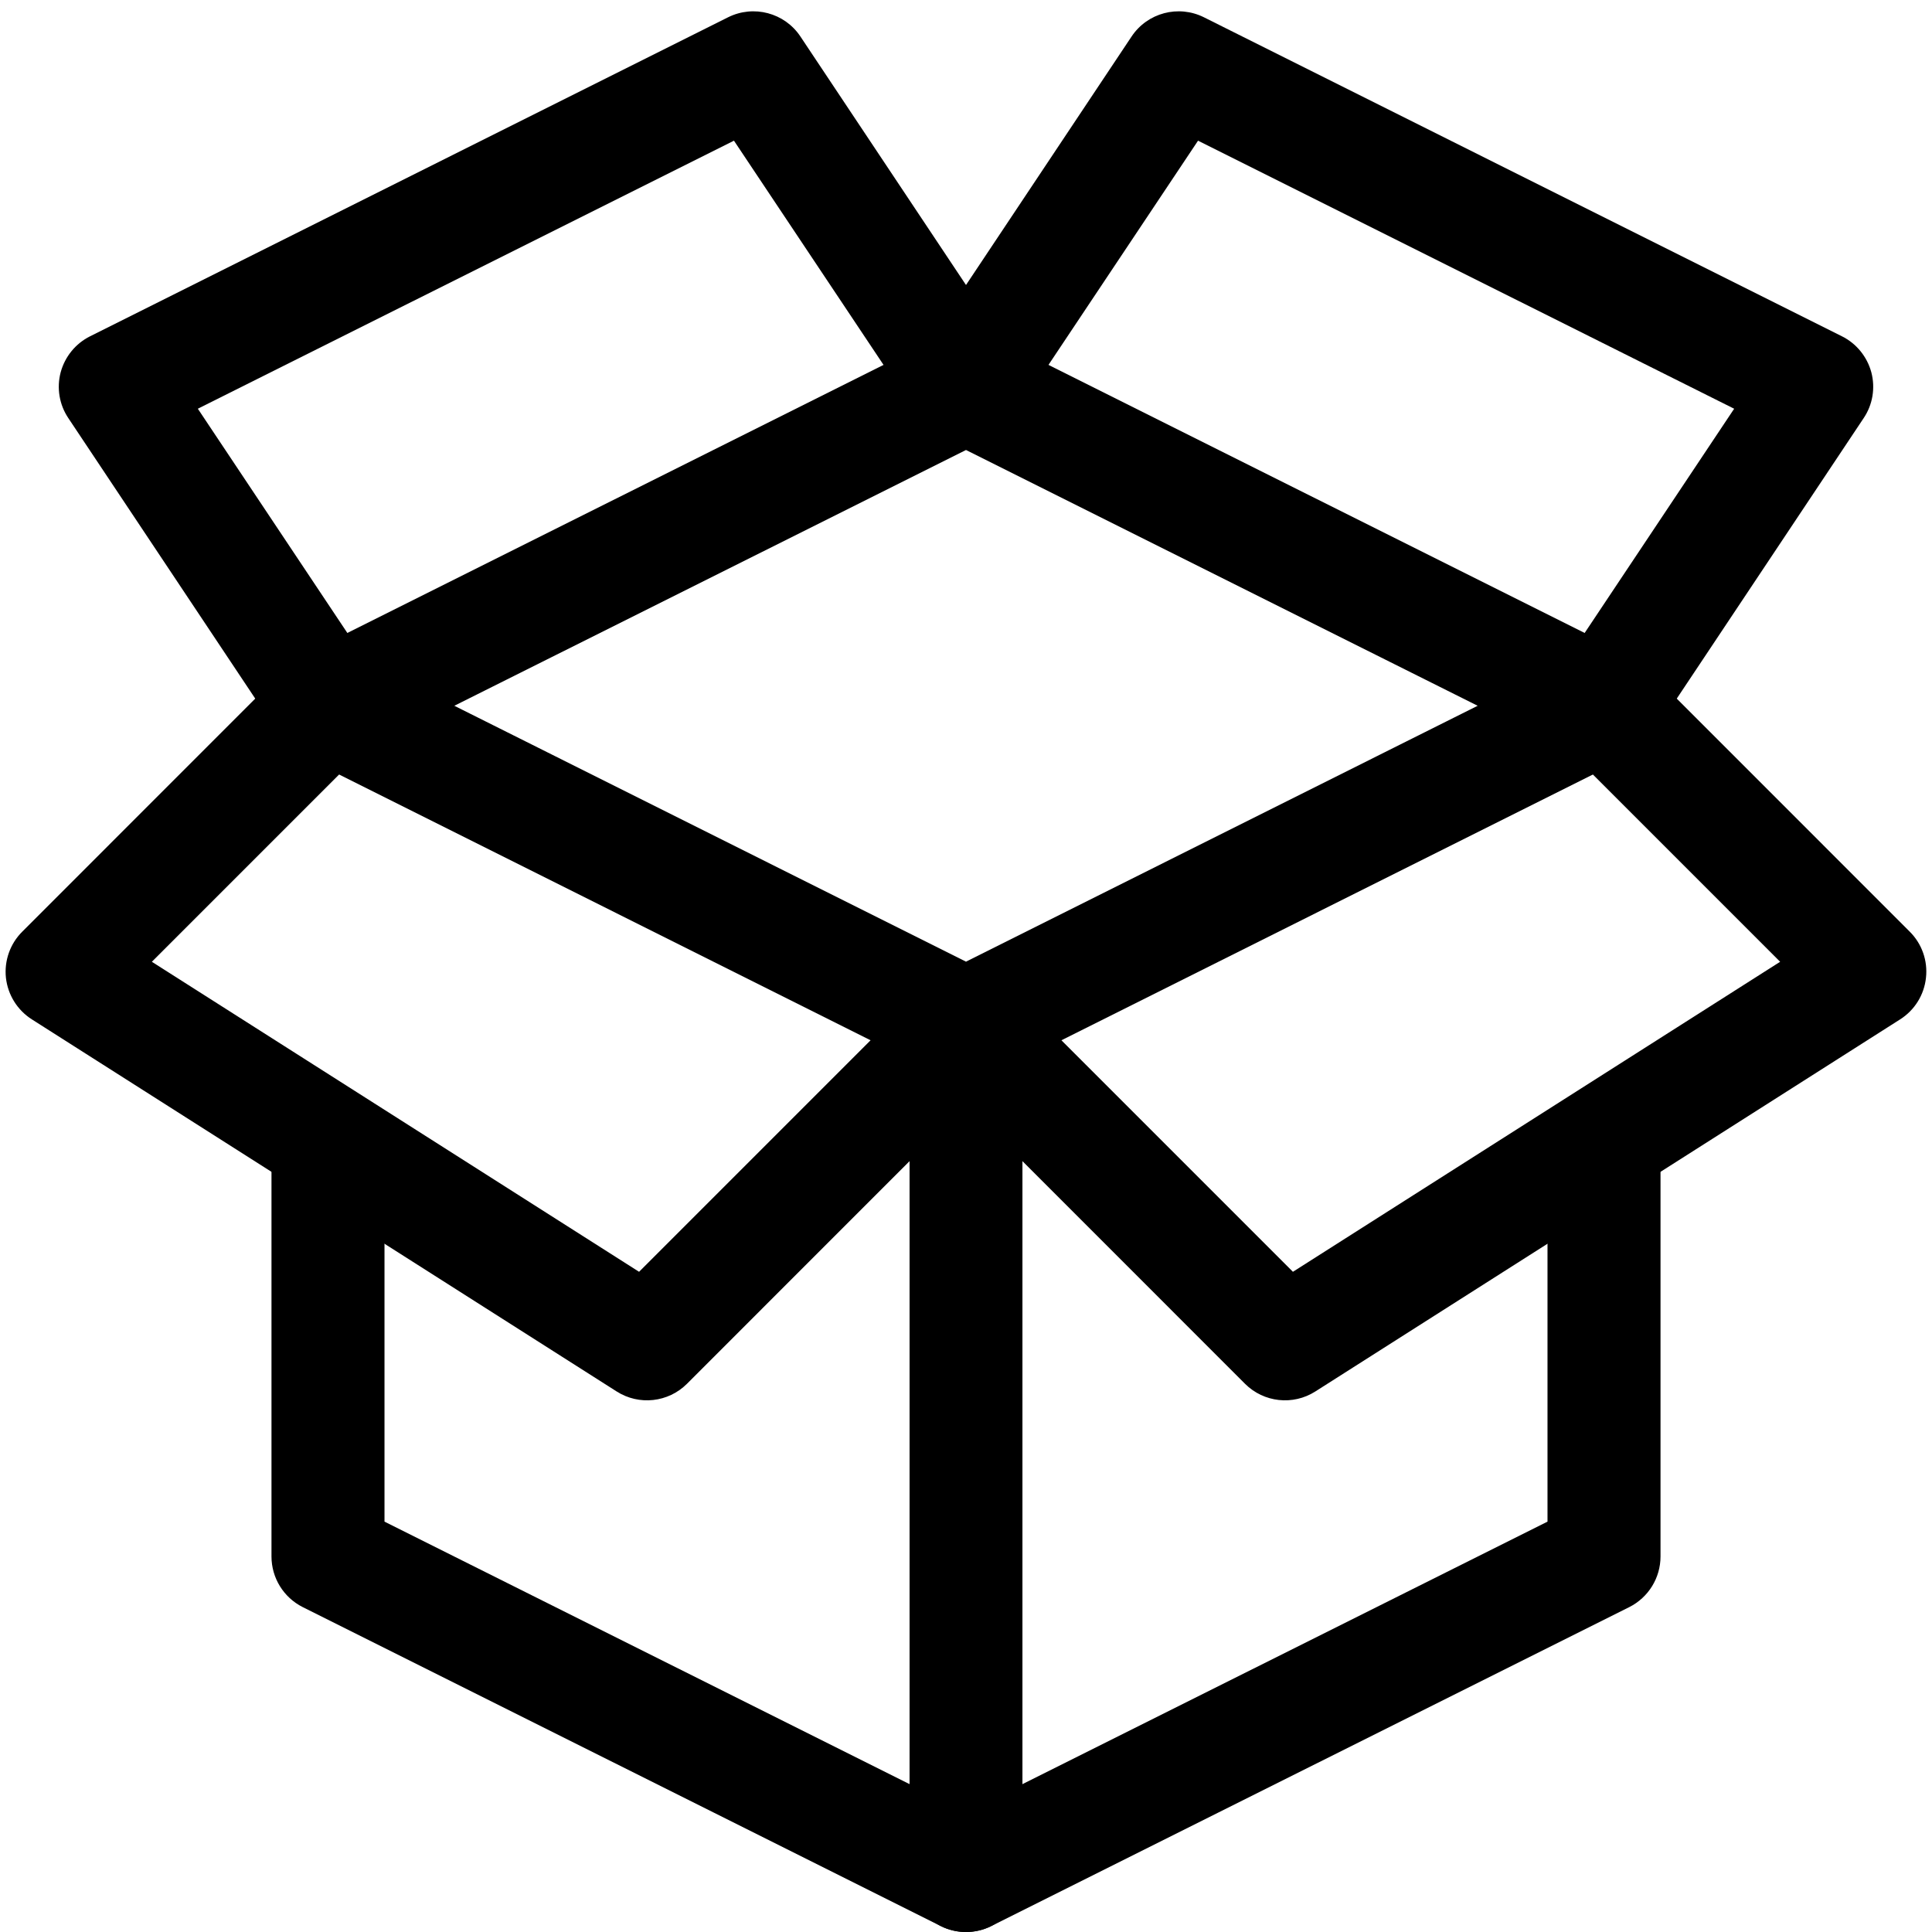
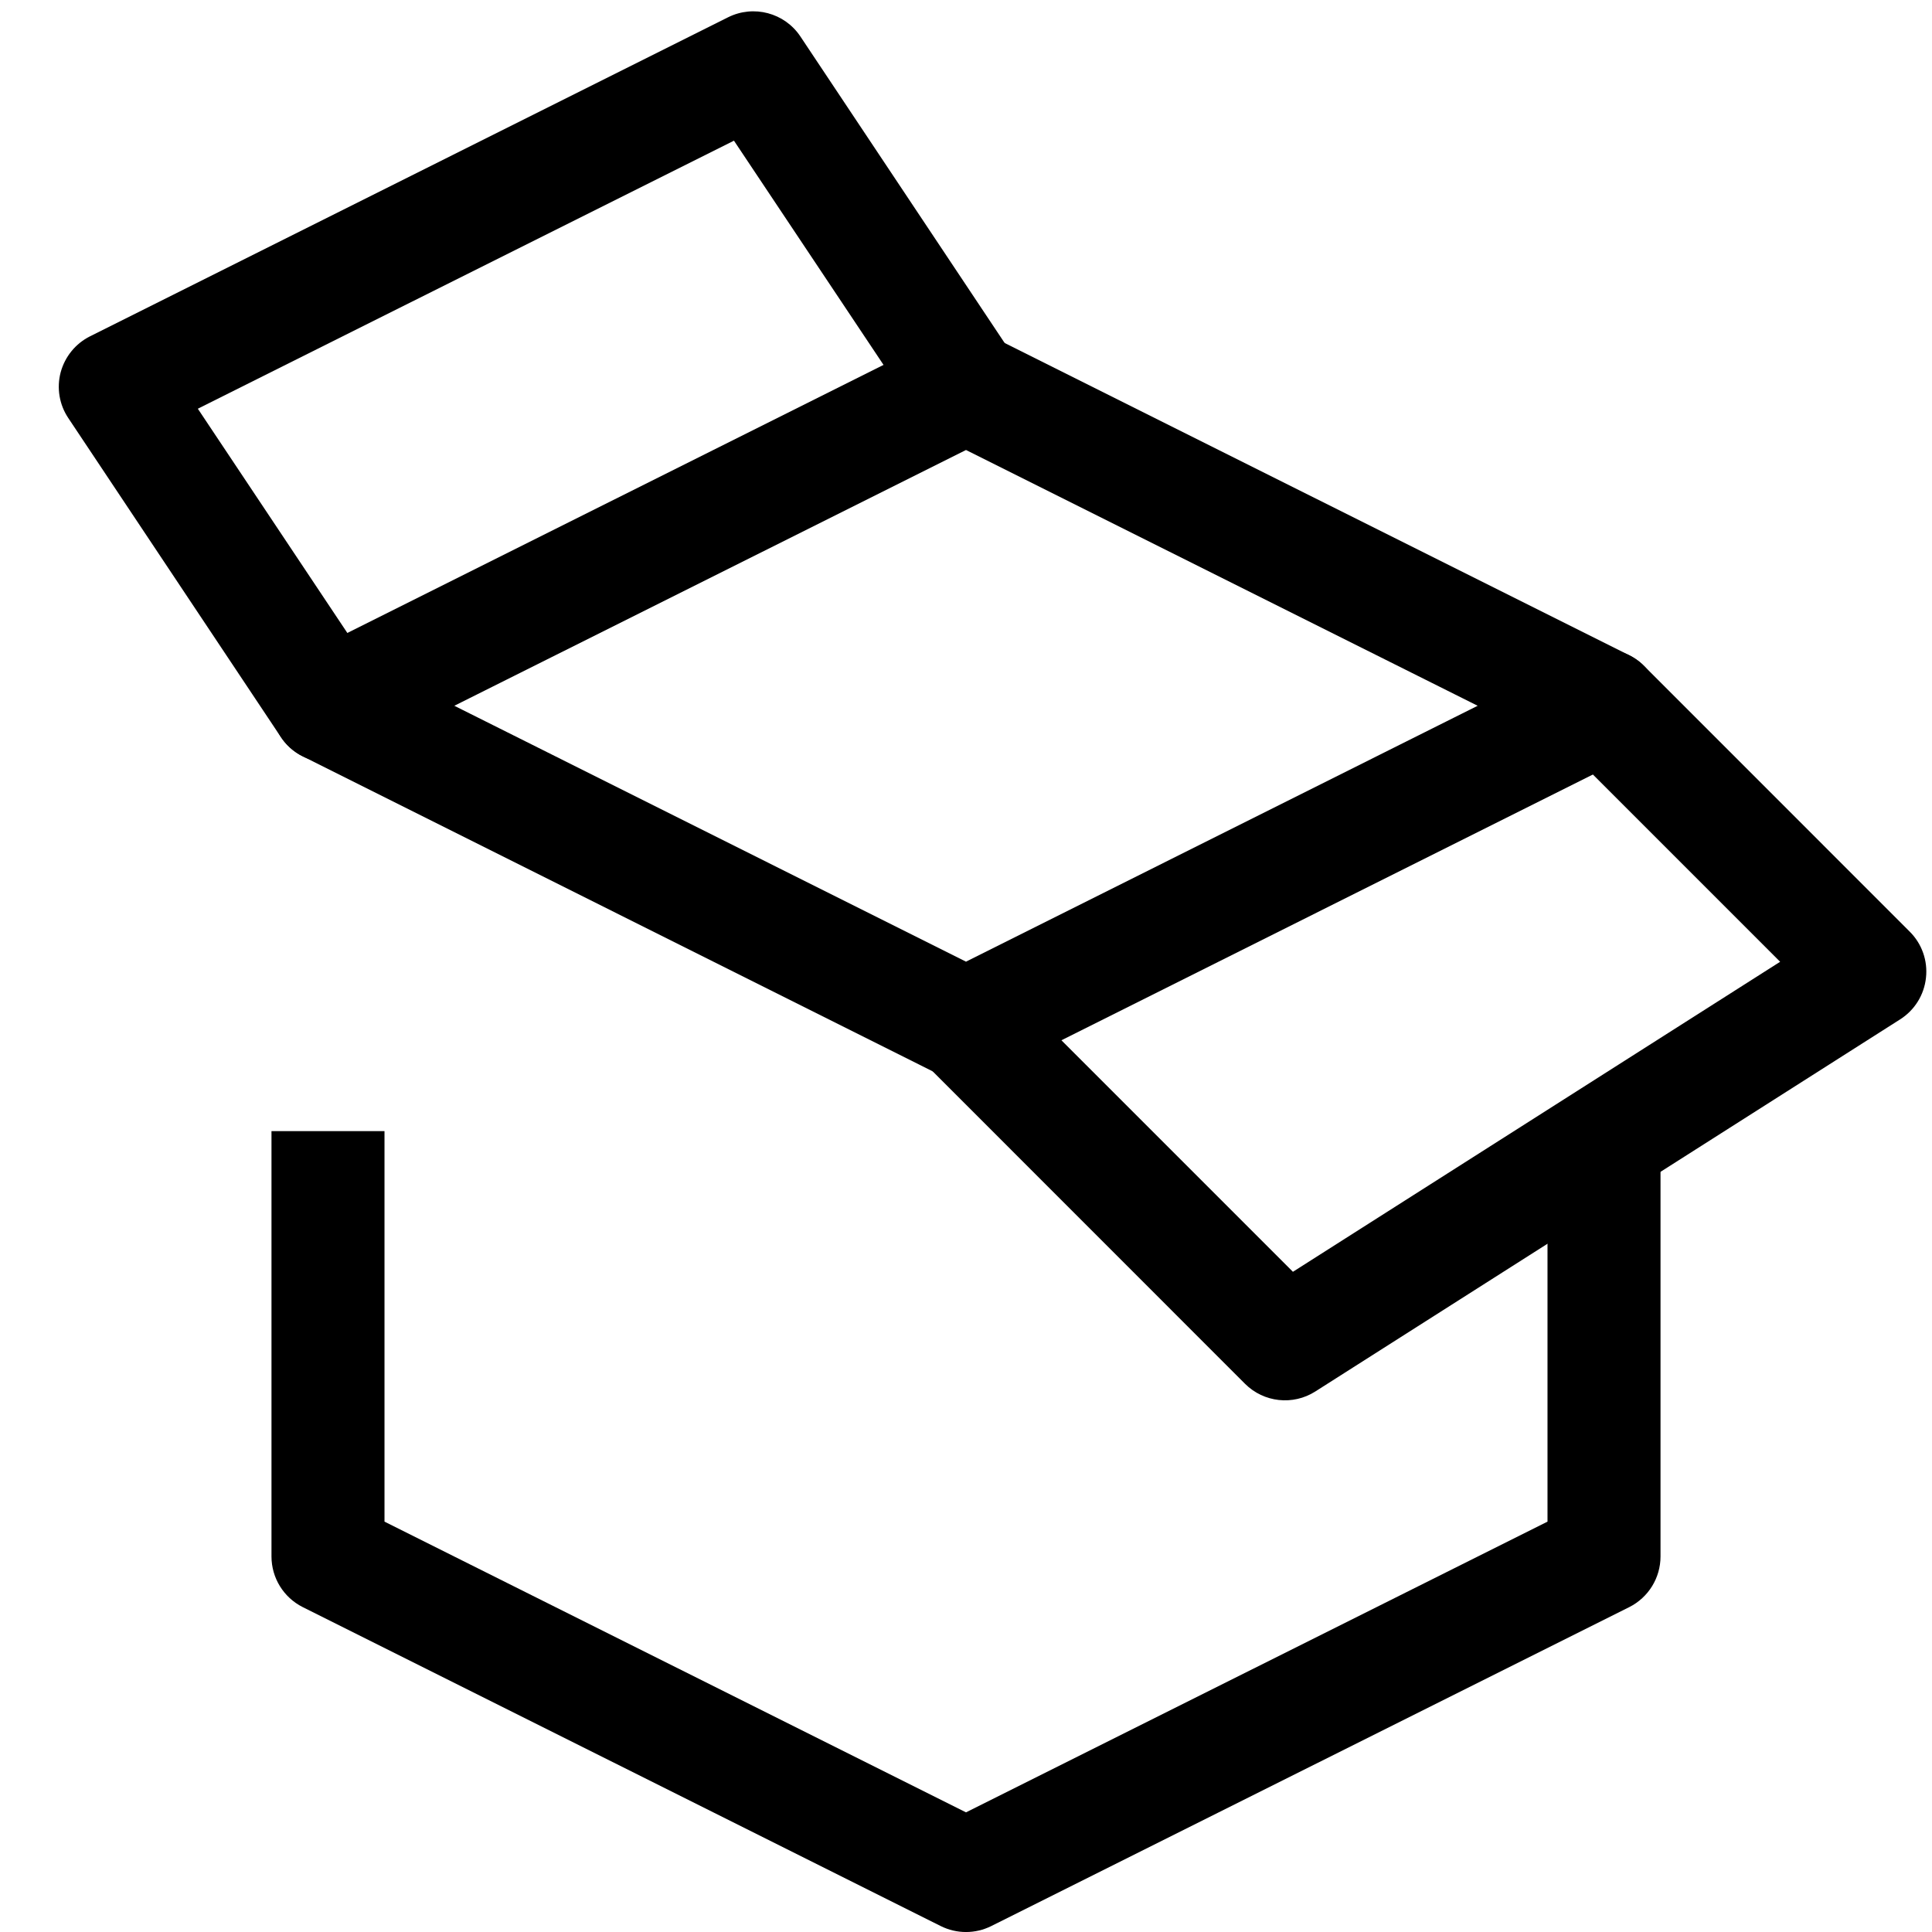
<svg xmlns="http://www.w3.org/2000/svg" version="1.0" preserveAspectRatio="xMidYMid meet" height="100" viewBox="0 0 75 75" zoomAndPan="magnify" width="100">
  <path fill-rule="evenodd" fill-opacity="1" d="M 36.52 13.055 C 37.137 12.746 37.863 12.746 38.48 13.055 L 63.25 25.438 C 63.992 25.809 64.461 26.57 64.461 27.398 C 64.461 28.23 63.992 28.988 63.25 29.359 L 38.48 41.746 C 37.863 42.055 37.137 42.055 36.52 41.746 L 11.75 29.359 C 11.008 28.988 10.539 28.23 10.539 27.398 C 10.539 26.57 11.008 25.809 11.75 25.438 Z M 17.637 27.398 L 37.5 37.332 L 57.363 27.398 L 37.5 17.469 Z M 17.637 27.398" fill="#000000" />
  <path fill-rule="evenodd" fill-opacity="1" d="M 14.926 59.07 L 14.926 43.91 L 10.539 43.91 L 10.539 60.422 C 10.539 61.254 11.008 62.012 11.75 62.387 L 36.52 74.77 C 37.137 75.078 37.863 75.078 38.48 74.77 L 63.25 62.387 C 63.992 62.012 64.461 61.254 64.461 60.422 L 64.461 43.91 L 60.074 43.91 L 60.074 59.07 L 37.5 70.355 Z M 14.926 59.07" fill="#000000" />
-   <path fill-rule="evenodd" fill-opacity="1" d="M 14.281 25.848 C 13.426 24.992 12.039 24.992 11.18 25.848 L 0.863 36.168 C 0.391 36.637 0.16 37.297 0.23 37.957 C 0.305 38.621 0.672 39.211 1.234 39.57 L 23.938 54.016 C 24.805 54.57 25.941 54.445 26.668 53.719 L 39.051 41.332 C 39.906 40.477 39.906 39.09 39.051 38.23 C 38.195 37.375 36.805 37.375 35.949 38.23 L 24.809 49.371 L 5.895 37.336 L 14.281 28.949 C 15.141 28.094 15.141 26.703 14.281 25.848 Z M 14.281 25.848" fill="#000000" />
  <path fill-rule="evenodd" fill-opacity="1" d="M 60.719 25.848 C 61.574 24.992 62.961 24.992 63.82 25.848 L 74.137 36.168 C 74.609 36.637 74.84 37.297 74.766 37.957 C 74.695 38.621 74.328 39.211 73.766 39.57 L 51.062 54.016 C 50.195 54.57 49.059 54.445 48.332 53.719 L 35.949 41.332 C 35.094 40.477 35.094 39.09 35.949 38.23 C 36.805 37.375 38.195 37.375 39.051 38.23 L 50.191 49.371 L 69.105 37.336 L 60.719 28.949 C 59.859 28.094 59.859 26.703 60.719 25.848 Z M 60.719 25.848" fill="#000000" />
-   <path fill-rule="evenodd" fill-opacity="1" d="M 43.93 1.414 C 44.543 0.496 45.746 0.176 46.738 0.672 L 71.504 13.055 C 72.066 13.336 72.48 13.844 72.645 14.453 C 72.805 15.062 72.699 15.707 72.348 16.23 L 64.094 28.617 C 63.422 29.625 62.059 29.895 61.051 29.223 C 60.043 28.551 59.77 27.191 60.441 26.184 L 67.32 15.867 L 46.508 5.461 L 39.324 16.23 C 38.652 17.238 37.293 17.512 36.285 16.84 C 35.277 16.168 35.004 14.809 35.676 13.801 Z M 43.93 1.414" fill="#000000" />
  <path fill-rule="evenodd" fill-opacity="1" d="M 31.07 1.414 C 30.457 0.496 29.254 0.176 28.262 0.672 L 3.496 13.055 C 2.934 13.336 2.52 13.844 2.355 14.453 C 2.195 15.062 2.301 15.707 2.652 16.23 L 10.906 28.617 C 11.578 29.625 12.941 29.895 13.949 29.223 C 14.957 28.551 15.23 27.191 14.559 26.184 L 7.68 15.867 L 28.492 5.461 L 35.676 16.23 C 36.348 17.238 37.707 17.512 38.715 16.84 C 39.723 16.168 39.996 14.809 39.324 13.801 Z M 31.07 1.414" fill="#000000" />
-   <path fill-rule="evenodd" fill-opacity="1" d="M 37.5 37.59 C 38.711 37.59 39.691 38.574 39.691 39.785 L 39.691 72.809 C 39.691 74.02 38.711 75 37.5 75 C 36.289 75 35.309 74.02 35.309 72.809 L 35.309 39.785 C 35.309 38.574 36.289 37.59 37.5 37.59 Z M 37.5 37.59" fill="#000000" />
  <path stroke-miterlimit="4" stroke-opacity="1" stroke-width="1" stroke="#000000" d="M -0.001 0.501 L 8.475 0.499" stroke-linejoin="miter" fill="none" transform="matrix(0.708, -0.248, 0.248, 0.708, 43.076, 37.145)" stroke-linecap="butt" />
</svg>